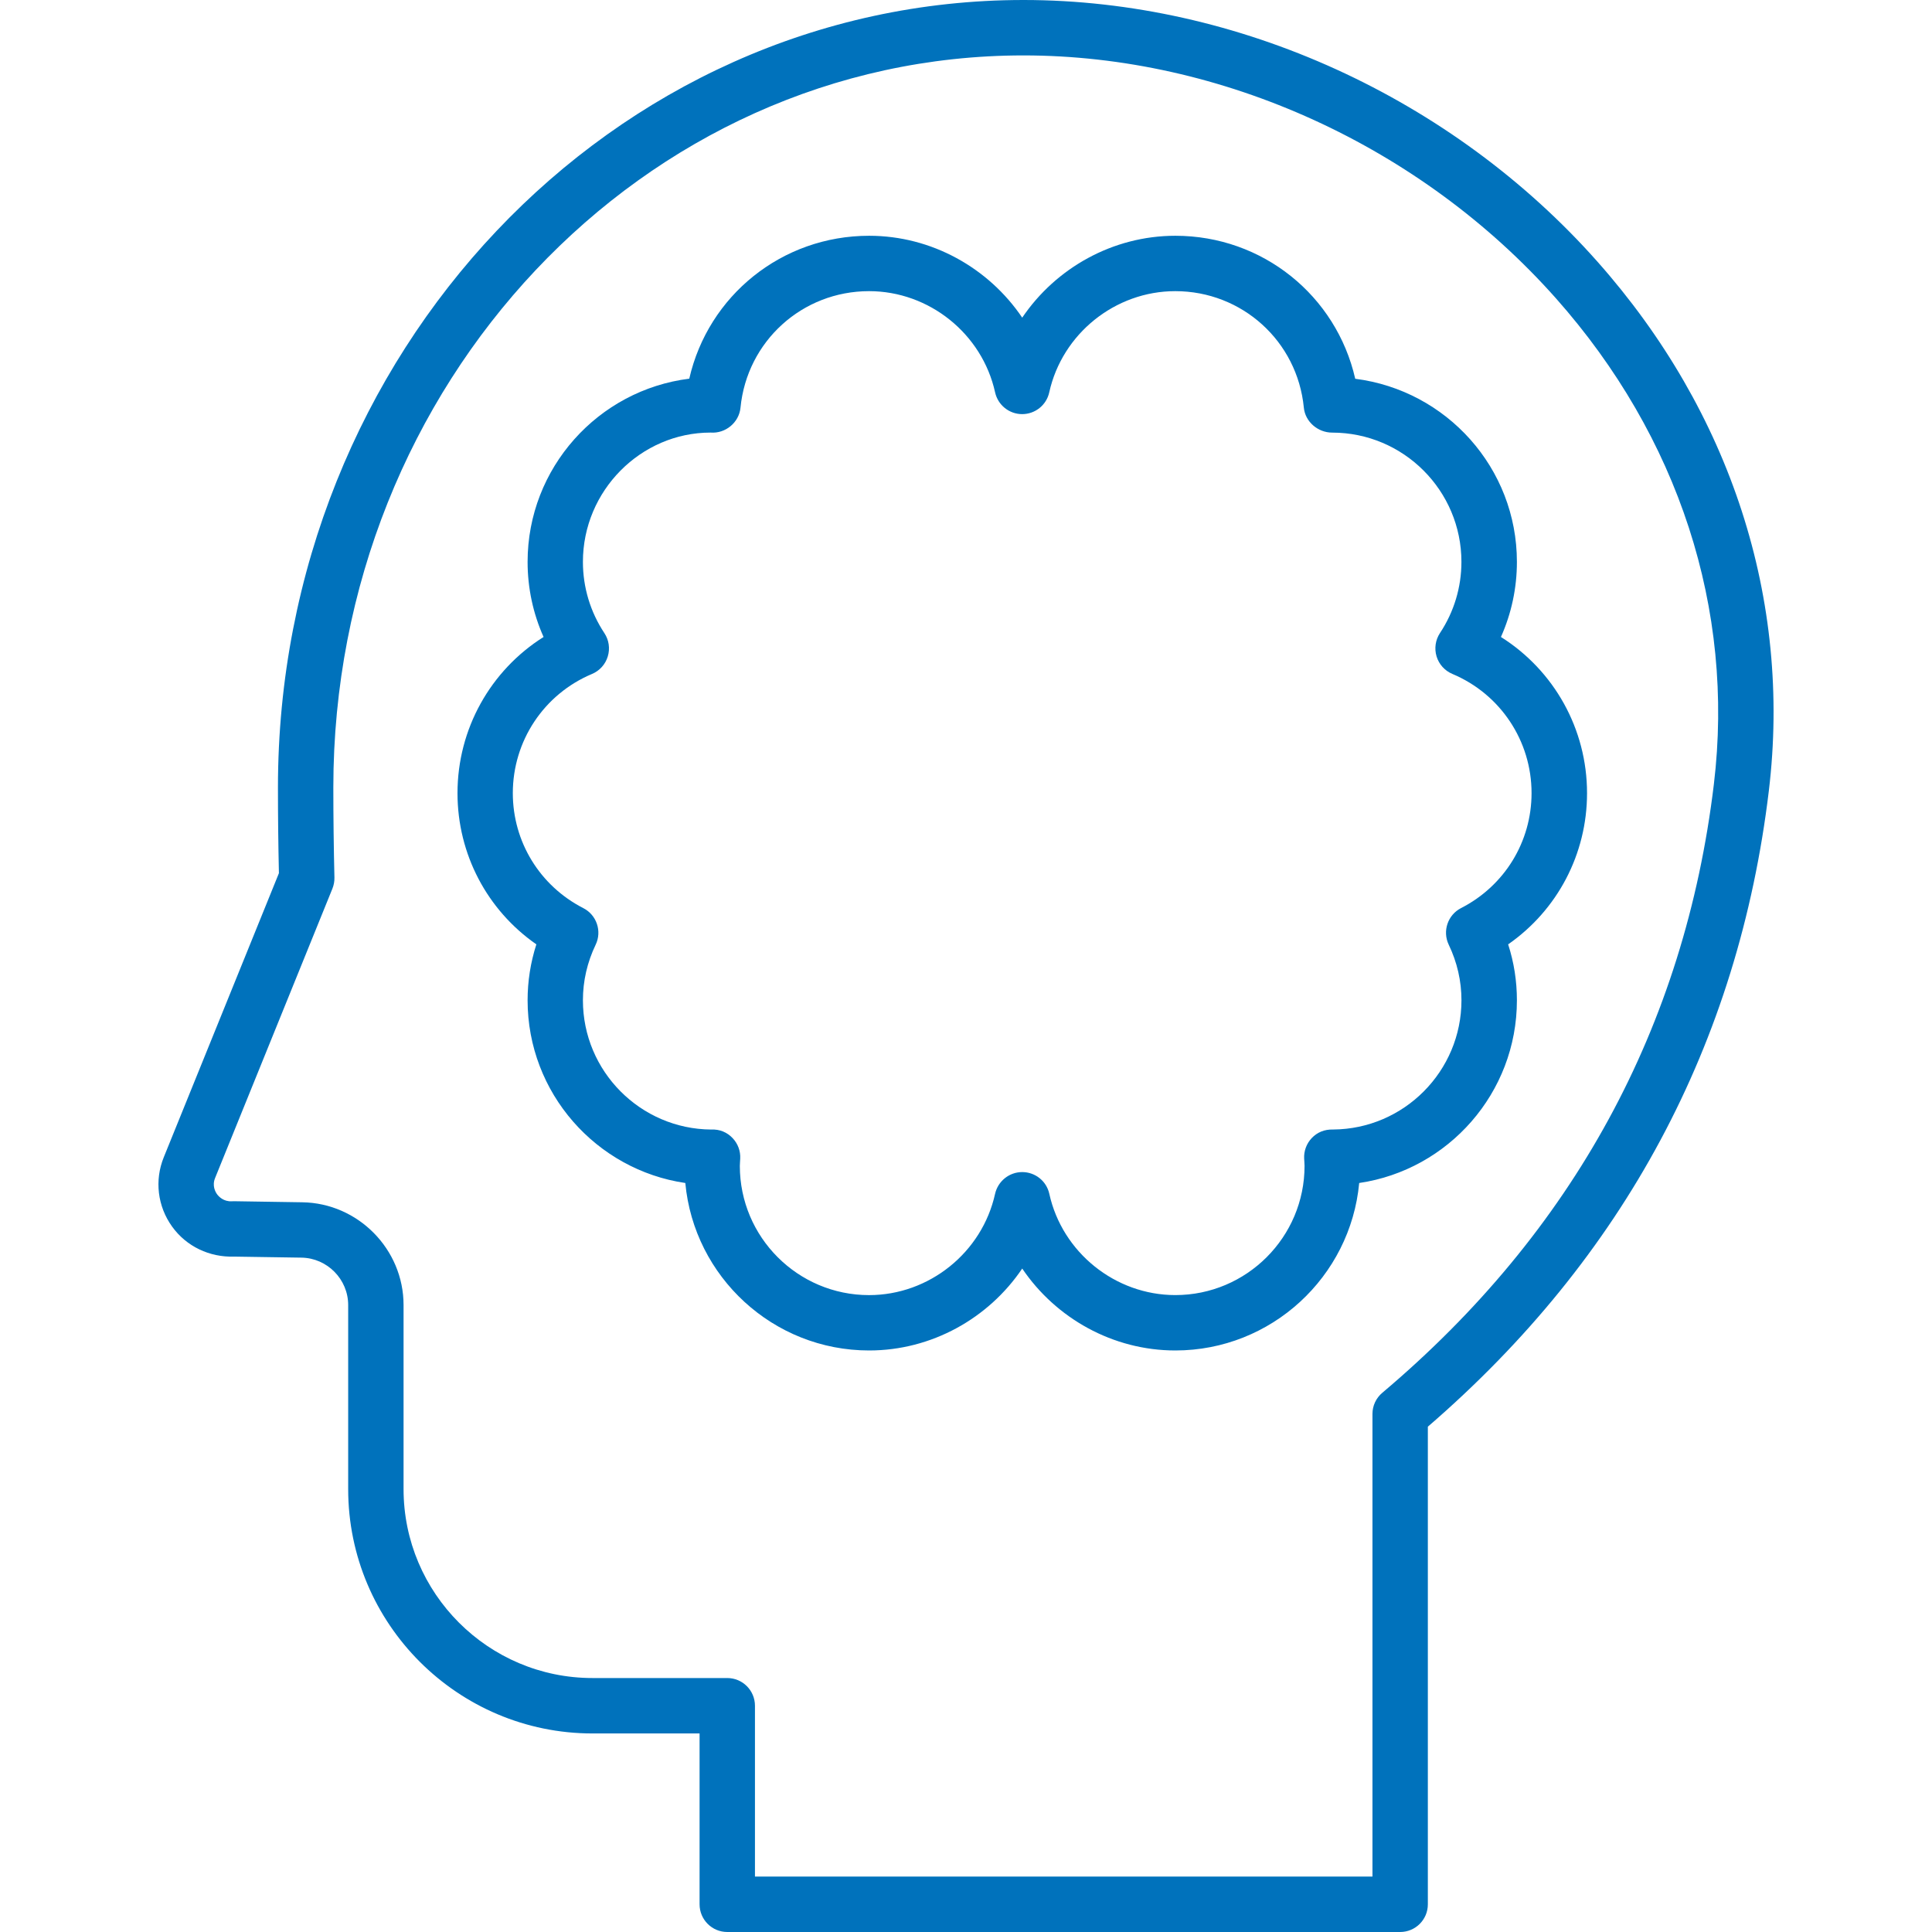
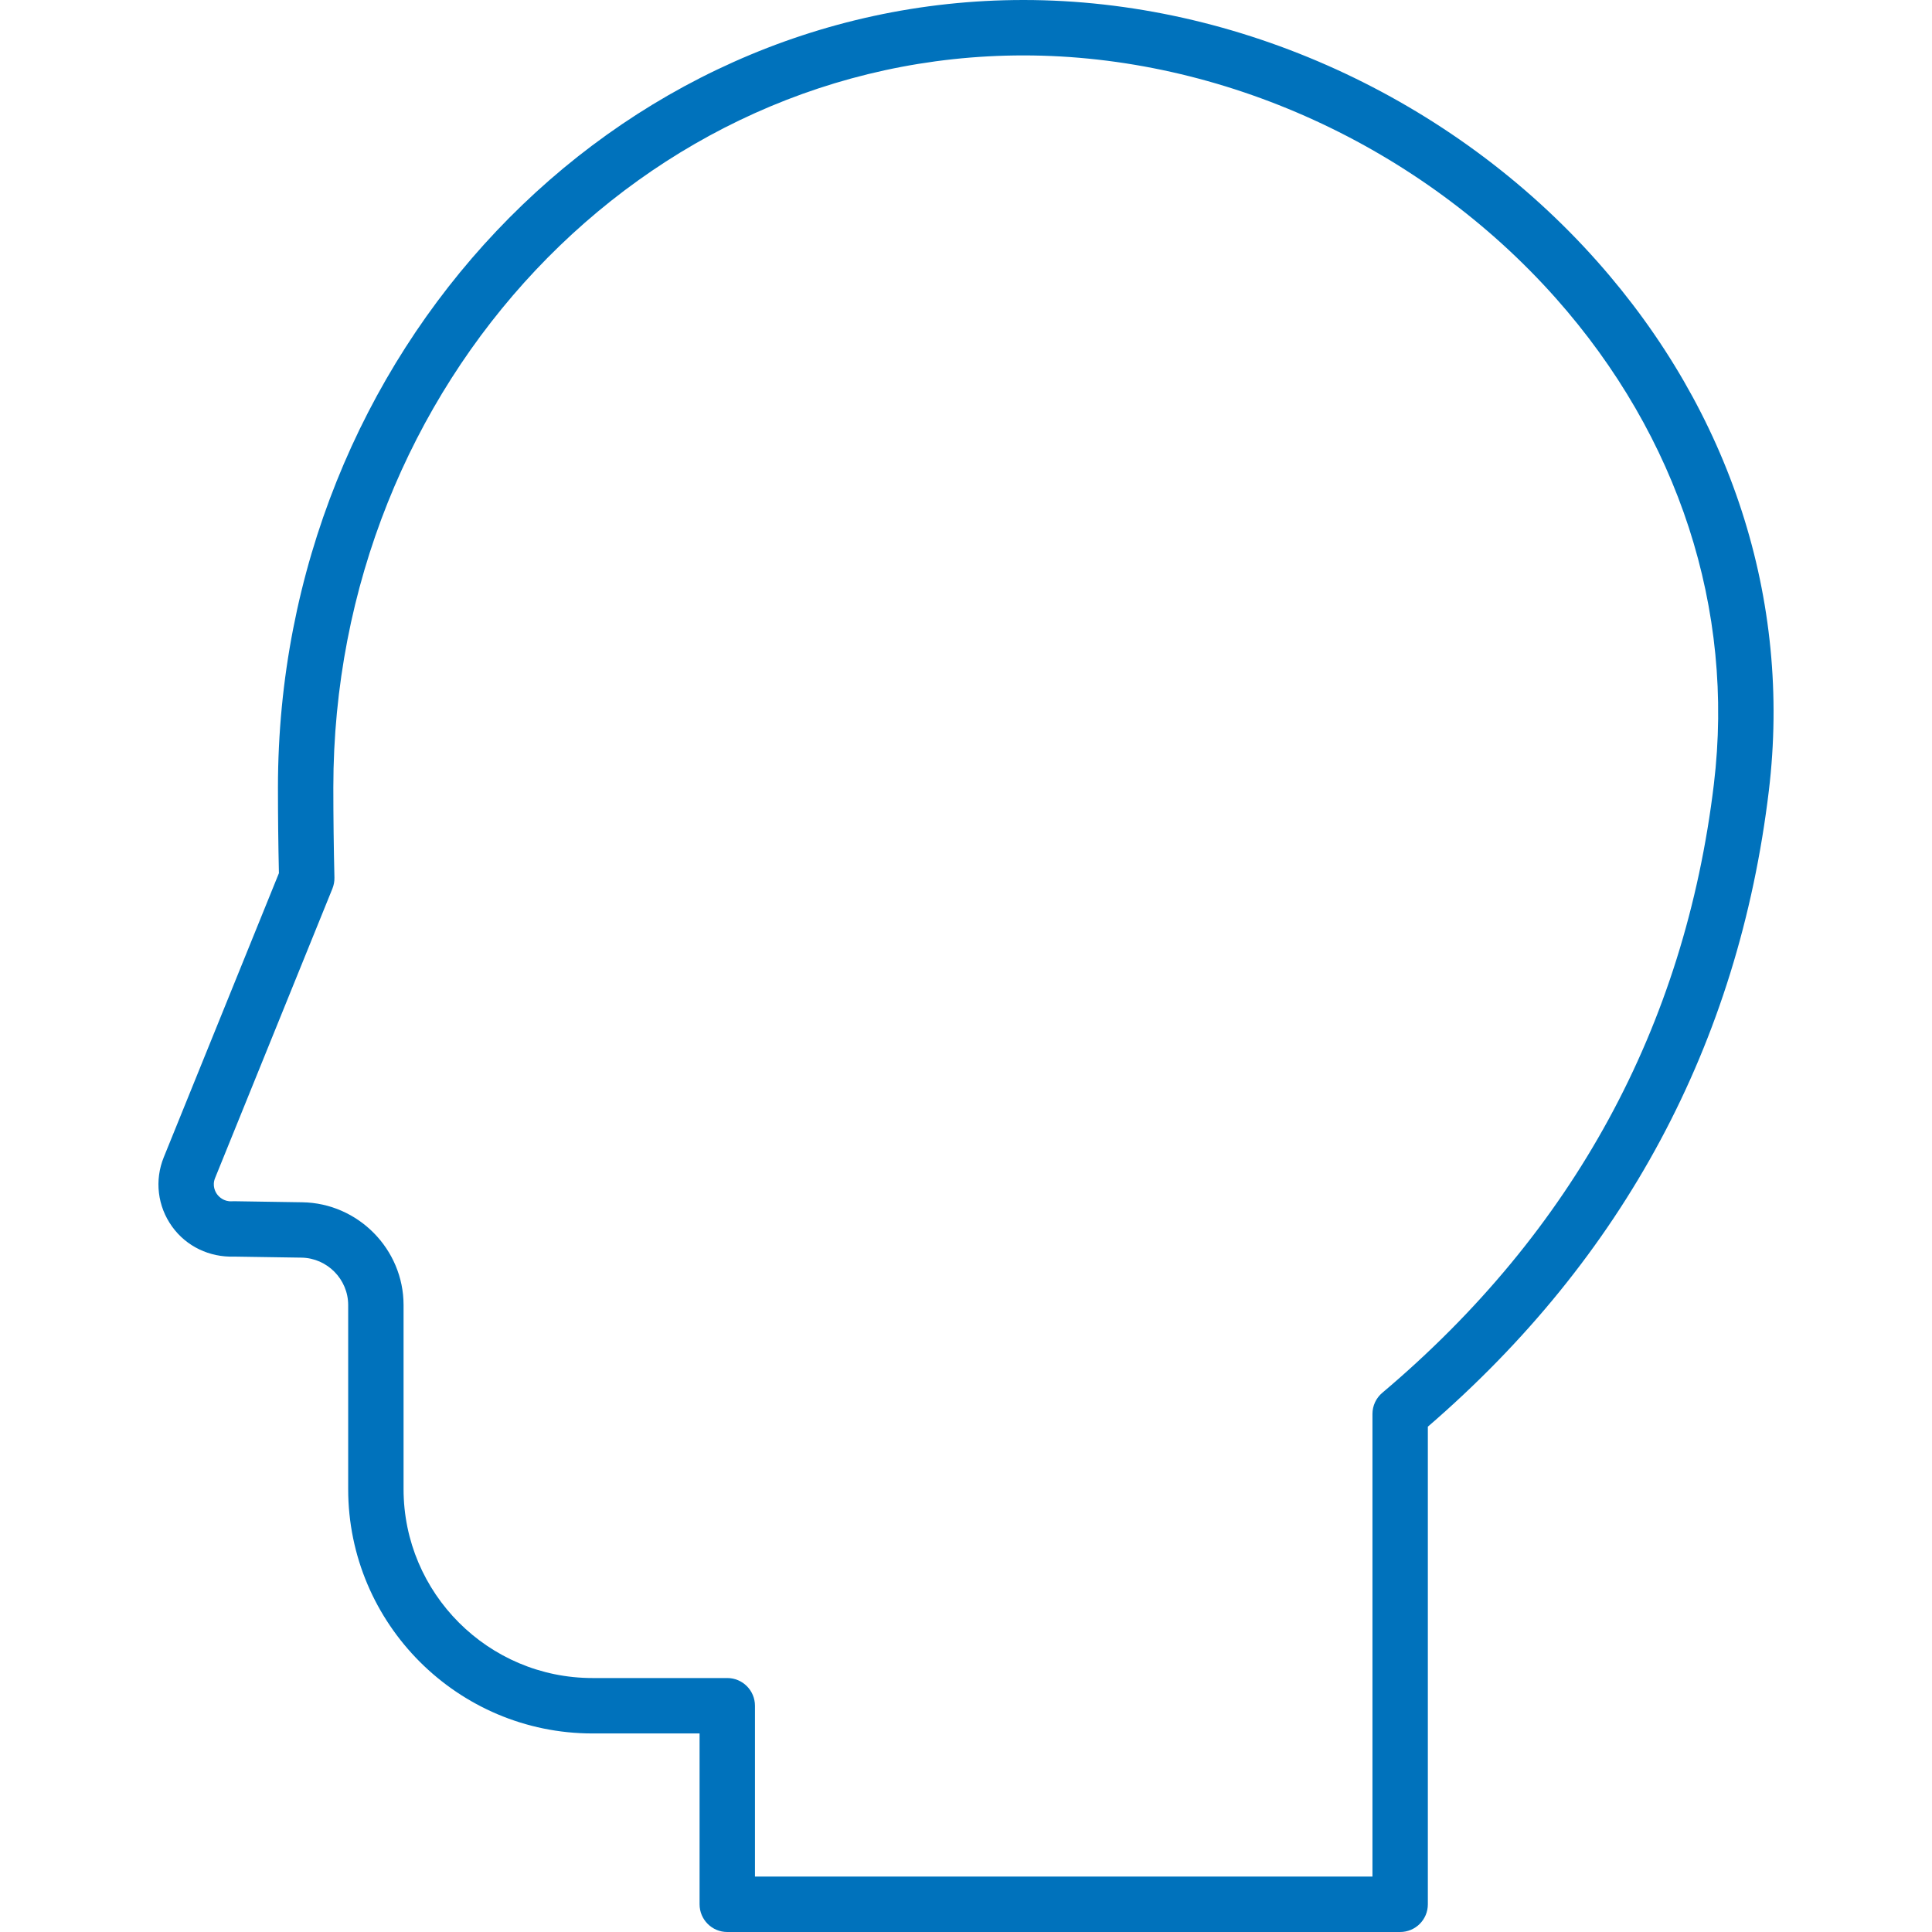
<svg xmlns="http://www.w3.org/2000/svg" version="1.1" id="Layer_1" x="0px" y="0px" width="60px" height="60px" viewBox="0 0 60 60" enable-background="new 0 0 60 60" xml:space="preserve">
  <g>
-     <path fill="#0072BC" d="M36.501,41.94c-1.938,0-3.709-0.998-4.755-2.544c-1.044,1.546-2.815,2.544-4.754,2.544   c-2.982,0-5.439-2.288-5.709-5.201c-2.767-0.406-4.898-2.796-4.898-5.674c0-0.594,0.092-1.175,0.272-1.737   c-1.528-1.064-2.449-2.801-2.449-4.696c0-1.994,1.024-3.811,2.673-4.85c-0.326-0.73-0.496-1.521-0.496-2.332   c0-2.92,2.194-5.337,5.021-5.69c0.588-2.576,2.873-4.438,5.586-4.438c1.938,0,3.71,0.998,4.754,2.543   c1.046-1.545,2.817-2.543,4.755-2.543c2.715,0,5,1.864,5.587,4.441c2.836,0.36,5.021,2.773,5.021,5.687   c0,0.809-0.169,1.601-0.496,2.332c1.649,1.039,2.674,2.856,2.674,4.85c0,1.895-0.922,3.632-2.45,4.696   c0.182,0.562,0.272,1.144,0.272,1.737c0,2.878-2.132,5.268-4.898,5.674C41.94,39.652,39.483,41.94,36.501,41.94z M31.746,36.4   c0.404,0,0.754,0.279,0.841,0.674c0.401,1.822,2.049,3.146,3.914,3.146c2.213,0,4.013-1.8,4.013-4.013   c0-0.043-0.003-0.085-0.006-0.128l-0.006-0.096c-0.013-0.235,0.072-0.466,0.234-0.638c0.172-0.181,0.396-0.274,0.665-0.267   c2.2-0.015,3.986-1.81,3.986-4.014c0-0.597-0.133-1.178-0.396-1.727c-0.2-0.42-0.03-0.924,0.384-1.136   c1.351-0.691,2.189-2.06,2.189-3.571c0-1.62-0.966-3.073-2.46-3.701c-0.236-0.099-0.416-0.299-0.49-0.544   c-0.074-0.246-0.035-0.511,0.105-0.724c0.437-0.659,0.667-1.423,0.667-2.212c0-2.213-1.8-4.014-4.014-4.014   c-0.442,0-0.837-0.335-0.88-0.775c-0.201-2.062-1.918-3.618-3.993-3.618c-1.865,0-3.512,1.322-3.914,3.144   c-0.087,0.395-0.437,0.675-0.841,0.675c-0.403,0-0.752-0.281-0.84-0.675c-0.402-1.822-2.049-3.144-3.914-3.144   c-2.074,0-3.791,1.555-3.993,3.618c-0.045,0.461-0.464,0.81-0.929,0.774c-2.164,0.001-3.965,1.802-3.965,4.015   c0,0.789,0.23,1.554,0.666,2.212c0.142,0.214,0.181,0.479,0.106,0.725c-0.073,0.245-0.253,0.445-0.489,0.544   c-1.495,0.628-2.46,2.081-2.46,3.701c0,1.511,0.838,2.879,2.188,3.571c0.415,0.212,0.586,0.716,0.385,1.136   c-0.263,0.549-0.396,1.129-0.396,1.727c0,2.204,1.786,3.999,3.986,4.014c0.264-0.013,0.493,0.086,0.664,0.267   c0.163,0.172,0.248,0.402,0.235,0.638l-0.006,0.096c-0.003,0.043-0.006,0.085-0.006,0.128c0,2.213,1.8,4.013,4.013,4.013   c1.866,0,3.512-1.323,3.914-3.146C30.994,36.68,31.343,36.4,31.746,36.4z" />
-   </g>
+     </g>
  <g>
    <path fill="#0072BC" d="M43.483,60H22.586c-0.475,0-0.86-0.385-0.86-0.86v-5.306h-3.324c-4.185,0-7.589-3.404-7.589-7.588v-5.717   c0-0.799-0.65-1.459-1.45-1.472L7.27,39.025c-0.759,0.025-1.479-0.312-1.925-0.932c-0.454-0.631-0.55-1.438-0.258-2.156l3.575-8.82   c-0.02-0.885-0.03-1.774-0.03-2.662C8.632,10.971,19.02,0,31.785,0c6.648,0,13.311,3.037,17.823,8.124   c4.146,4.673,6.036,10.509,5.325,16.434c-0.943,7.856-4.506,14.499-10.59,19.749V59.14C44.344,59.615,43.958,60,43.483,60z    M23.446,58.279h19.177V43.91c0-0.253,0.112-0.493,0.306-0.656c5.927-5.002,9.391-11.361,10.297-18.901   c0.651-5.429-1.09-10.787-4.904-15.087C44.13,4.541,37.948,1.721,31.785,1.721c-11.817,0-21.433,10.198-21.433,22.734   c0,0.935,0.012,1.869,0.034,2.799c0.003,0.118-0.019,0.234-0.063,0.344l-3.643,8.986c-0.099,0.242,0.01,0.434,0.061,0.504   c0.051,0.071,0.204,0.234,0.46,0.219c0.021-0.002,0.043-0.003,0.065-0.002l2.123,0.033c1.733,0.026,3.144,1.459,3.144,3.191v5.717   c0,3.235,2.632,5.867,5.868,5.867h4.185c0.476,0,0.86,0.386,0.86,0.861V58.279z" />
  </g>
</svg>